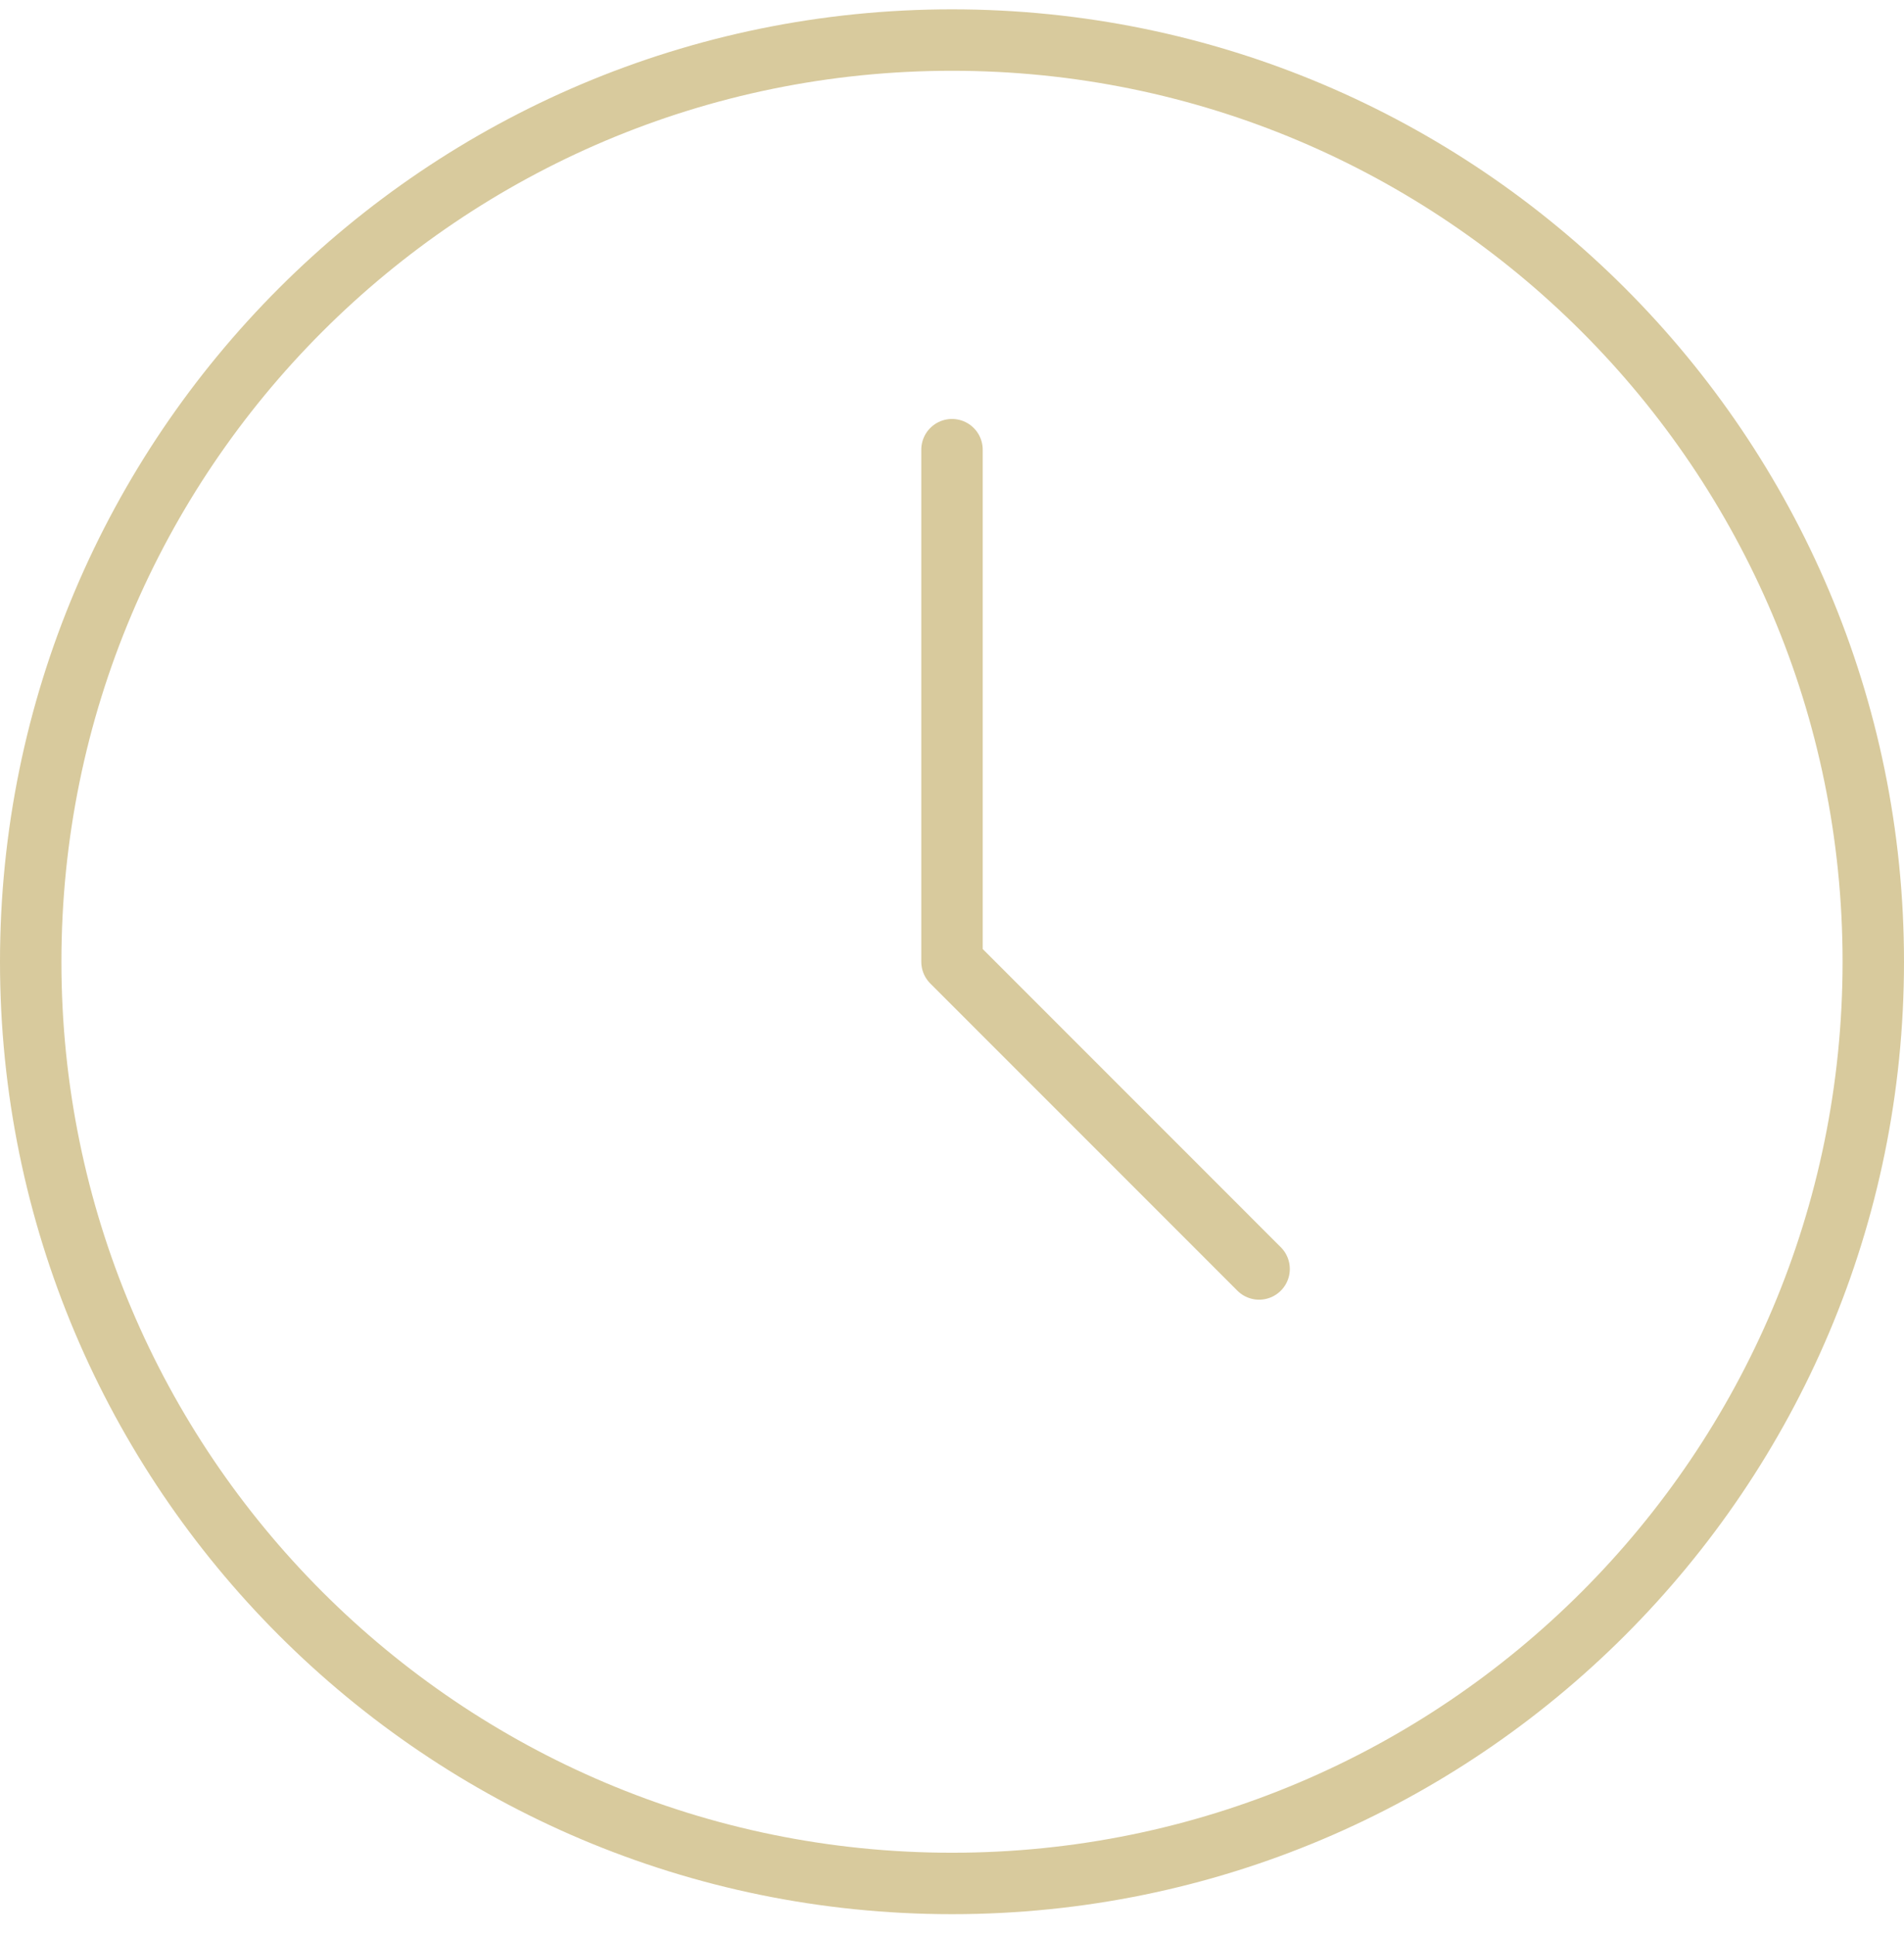
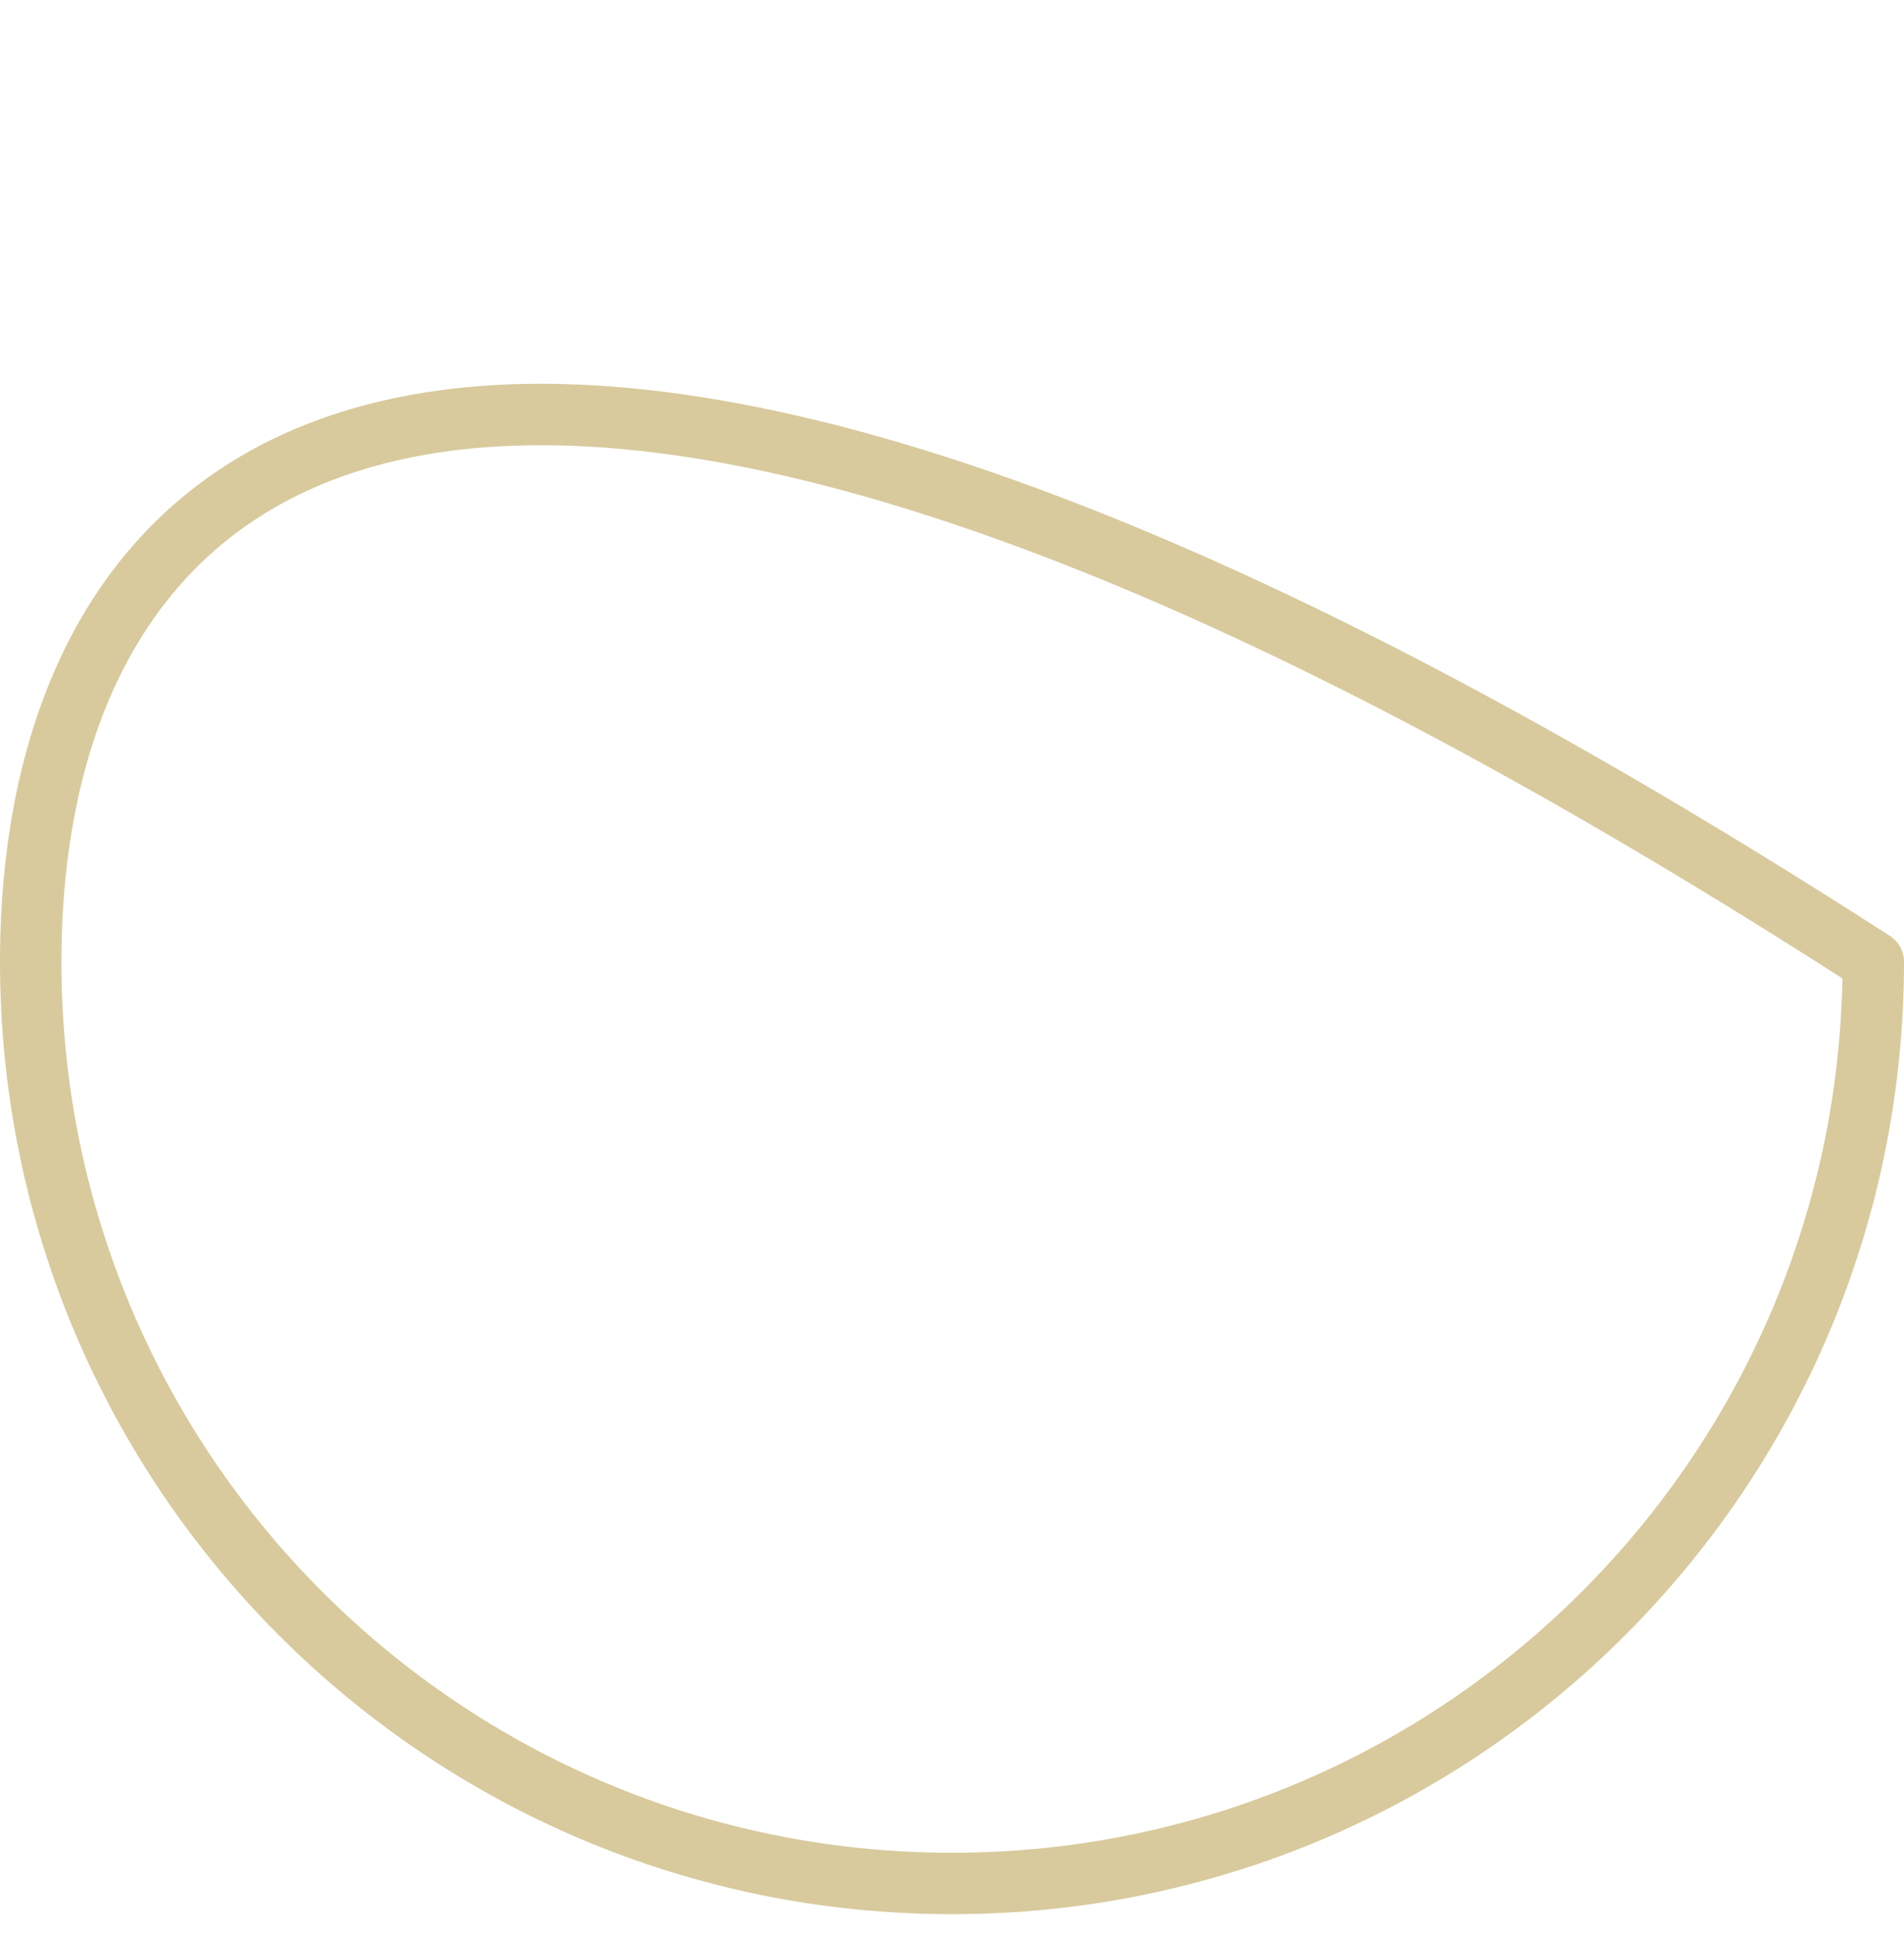
<svg xmlns="http://www.w3.org/2000/svg" width="62" height="63" viewBox="0 0 62 63" fill="none">
  <g id="horario">
-     <path id="Vector" d="M31 61.314C47.569 61.314 61 47.88 61 31.309C61 14.738 47.569 1.304 31 1.304C14.431 1.304 1 14.738 1 31.309C1 47.88 14.431 61.314 31 61.314Z" stroke="#D8CA9D" stroke-width="2" stroke-linecap="round" stroke-linejoin="round" />
-     <path id="Vector_2" d="M31 14.639V31.309L41 41.31" stroke="#D8CA9D" stroke-width="2" stroke-linecap="round" stroke-linejoin="round" />
+     <path id="Vector" d="M31 61.314C47.569 61.314 61 47.88 61 31.309C14.431 1.304 1 14.738 1 31.309C1 47.88 14.431 61.314 31 61.314Z" stroke="#D8CA9D" stroke-width="2" stroke-linecap="round" stroke-linejoin="round" />
  </g>
</svg>